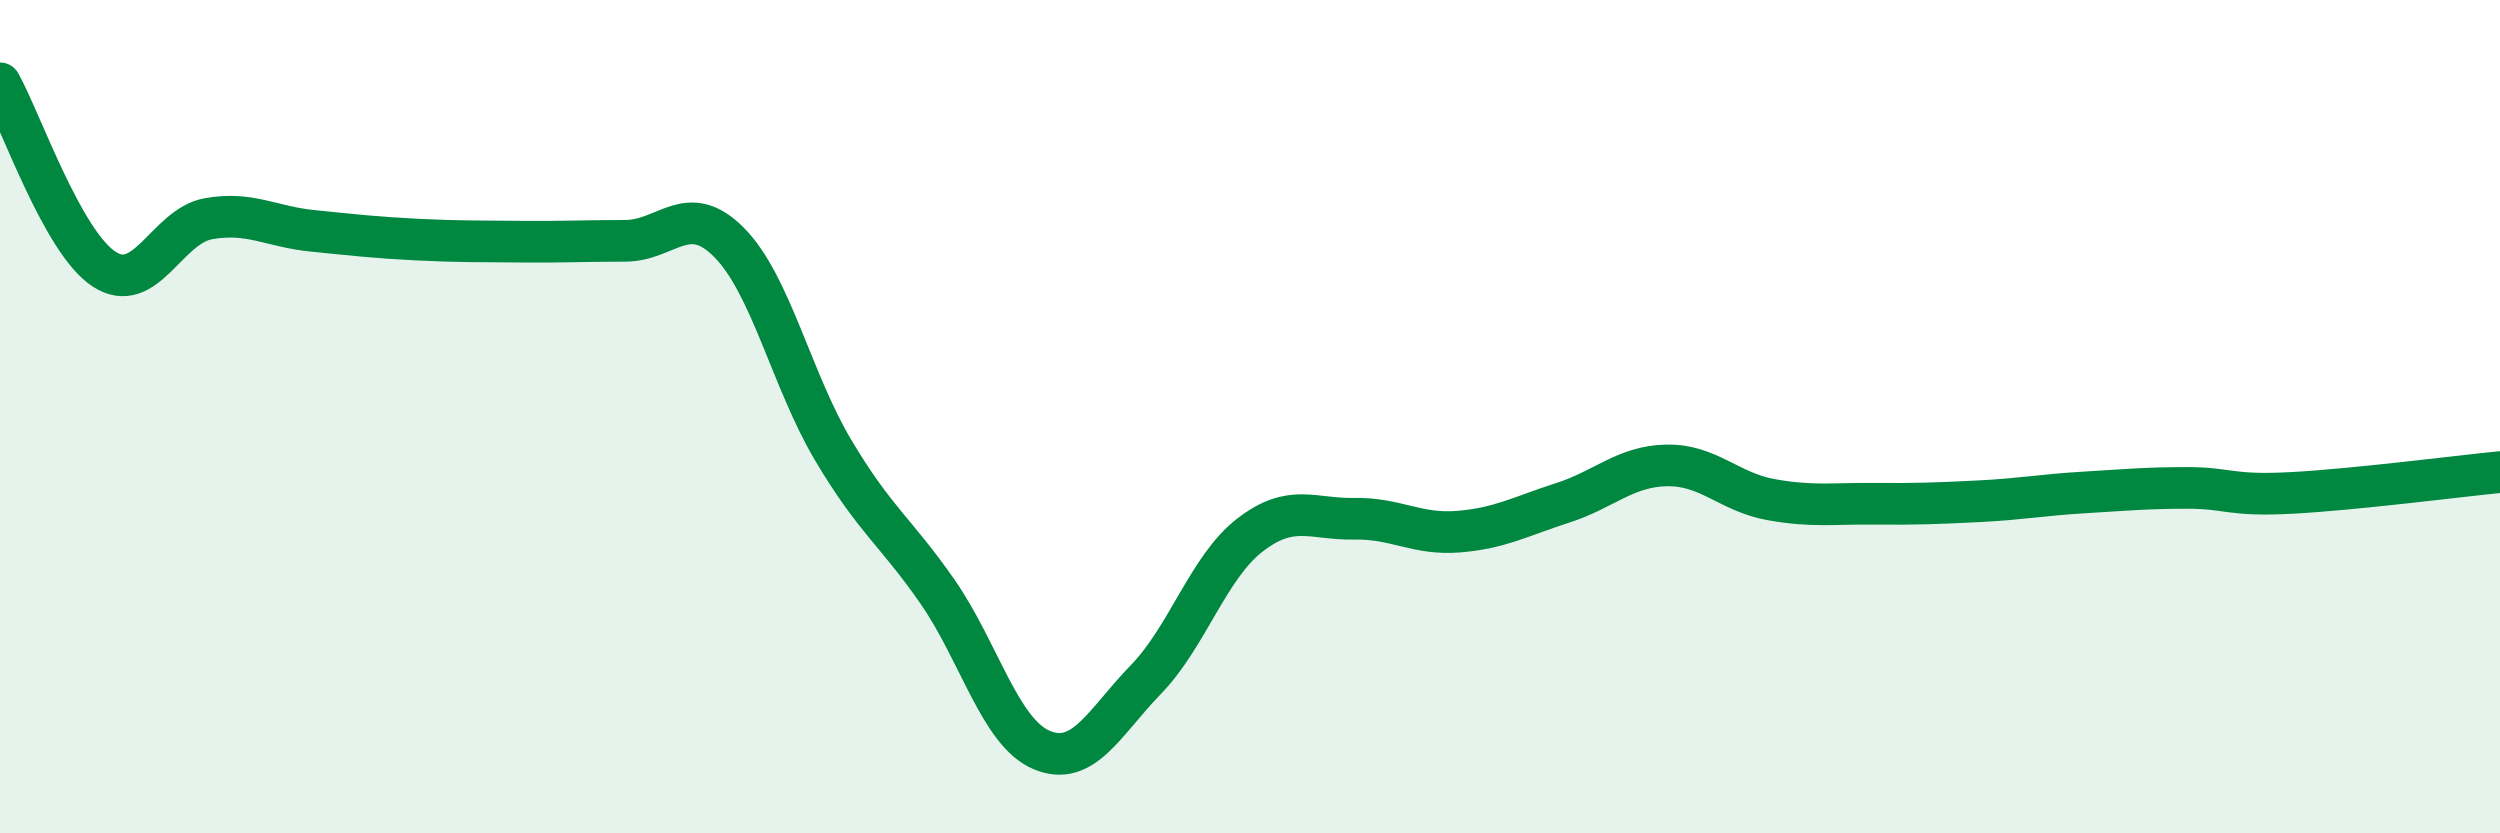
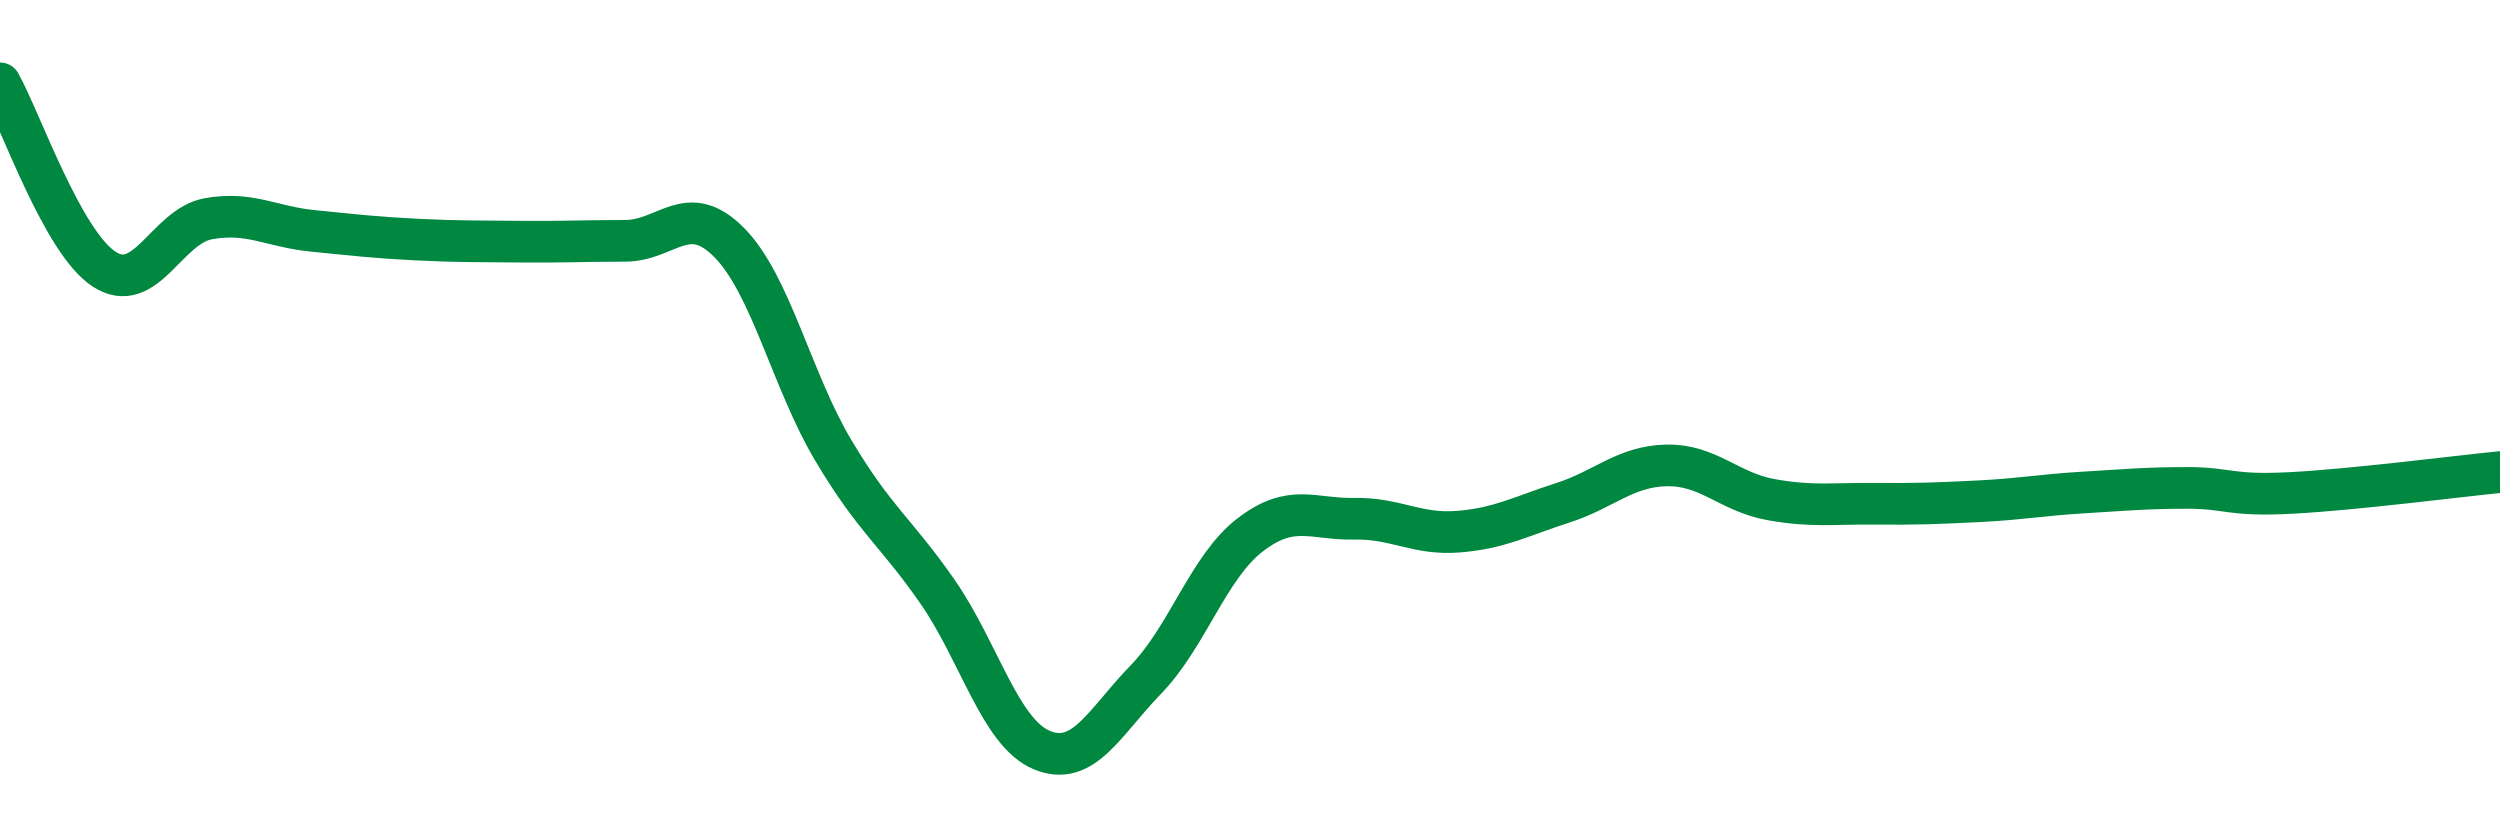
<svg xmlns="http://www.w3.org/2000/svg" width="60" height="20" viewBox="0 0 60 20">
-   <path d="M 0,2 C 0.5,2.89 1.5,5.81 2.5,6.46 C 3.5,7.11 4,5.43 5,5.25 C 6,5.07 6.5,5.44 7.5,5.54 C 8.5,5.64 9,5.7 10,5.75 C 11,5.8 11.5,5.79 12.5,5.8 C 13.5,5.81 14,5.78 15,5.78 C 16,5.78 16.5,4.81 17.5,5.82 C 18.5,6.83 19,9.13 20,10.81 C 21,12.49 21.5,12.76 22.5,14.2 C 23.5,15.64 24,17.58 25,18 C 26,18.42 26.5,17.34 27.5,16.31 C 28.5,15.28 29,13.61 30,12.84 C 31,12.07 31.5,12.47 32.5,12.45 C 33.5,12.43 34,12.84 35,12.76 C 36,12.68 36.5,12.39 37.5,12.07 C 38.5,11.75 39,11.19 40,11.17 C 41,11.15 41.5,11.81 42.5,11.99 C 43.5,12.17 44,12.08 45,12.09 C 46,12.1 46.5,12.08 47.5,12.03 C 48.5,11.98 49,11.88 50,11.82 C 51,11.76 51.5,11.71 52.5,11.71 C 53.5,11.71 53.5,11.91 55,11.83 C 56.5,11.75 59,11.43 60,11.33L60 20L0 20Z" fill="#008740" opacity="0.1" stroke-linecap="round" stroke-linejoin="round" />
  <path d="M 0,2 C 0.5,2.89 1.5,5.81 2.5,6.46 C 3.5,7.11 4,5.43 5,5.25 C 6,5.07 6.5,5.44 7.5,5.54 C 8.5,5.64 9,5.7 10,5.75 C 11,5.8 11.5,5.79 12.5,5.8 C 13.5,5.81 14,5.78 15,5.78 C 16,5.78 16.5,4.81 17.5,5.82 C 18.5,6.83 19,9.13 20,10.81 C 21,12.49 21.5,12.76 22.5,14.2 C 23.5,15.64 24,17.58 25,18 C 26,18.42 26.5,17.34 27.5,16.31 C 28.5,15.28 29,13.61 30,12.84 C 31,12.07 31.5,12.47 32.5,12.45 C 33.5,12.43 34,12.84 35,12.76 C 36,12.68 36.5,12.39 37.5,12.07 C 38.5,11.75 39,11.19 40,11.17 C 41,11.15 41.5,11.81 42.5,11.99 C 43.5,12.17 44,12.08 45,12.09 C 46,12.1 46.5,12.08 47.5,12.03 C 48.5,11.98 49,11.88 50,11.82 C 51,11.76 51.5,11.71 52.5,11.71 C 53.5,11.71 53.5,11.91 55,11.83 C 56.5,11.75 59,11.43 60,11.33" stroke="#008740" stroke-width="1" fill="none" stroke-linecap="round" stroke-linejoin="round" />
</svg>